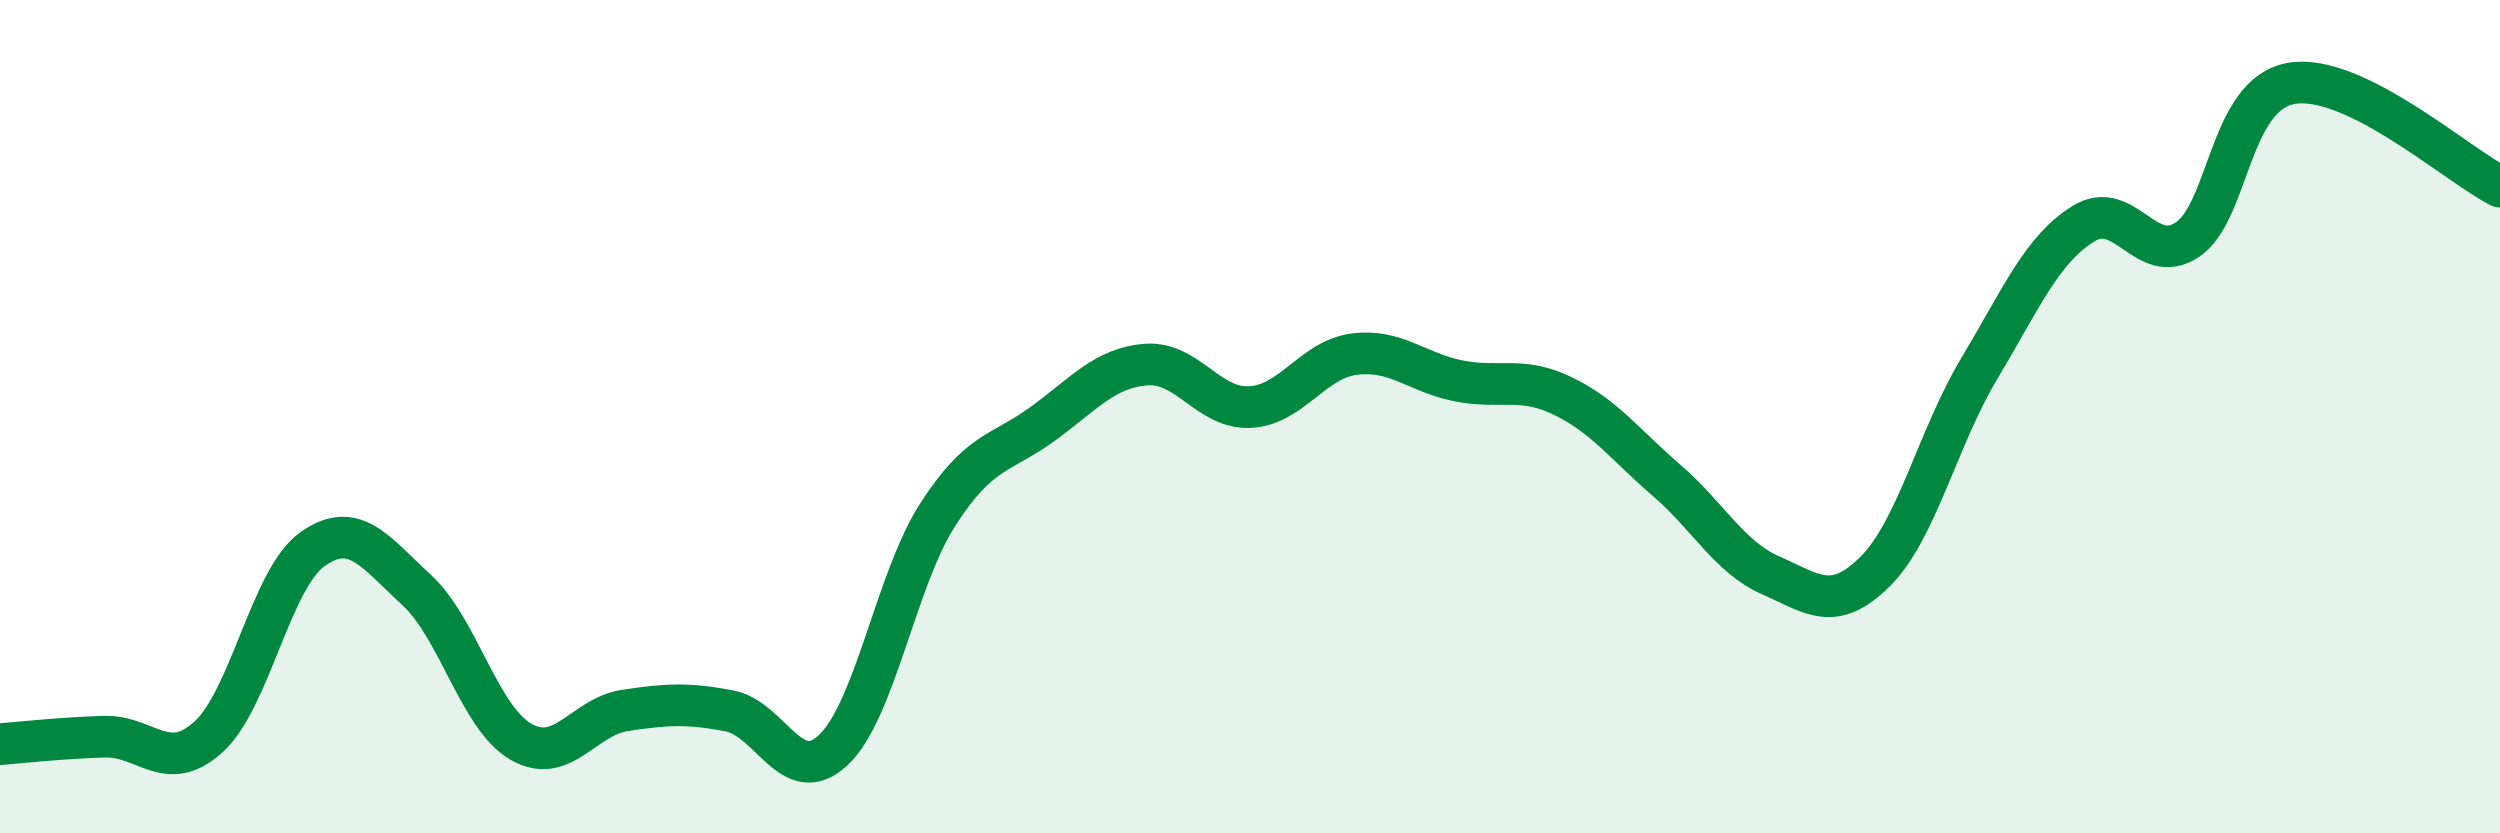
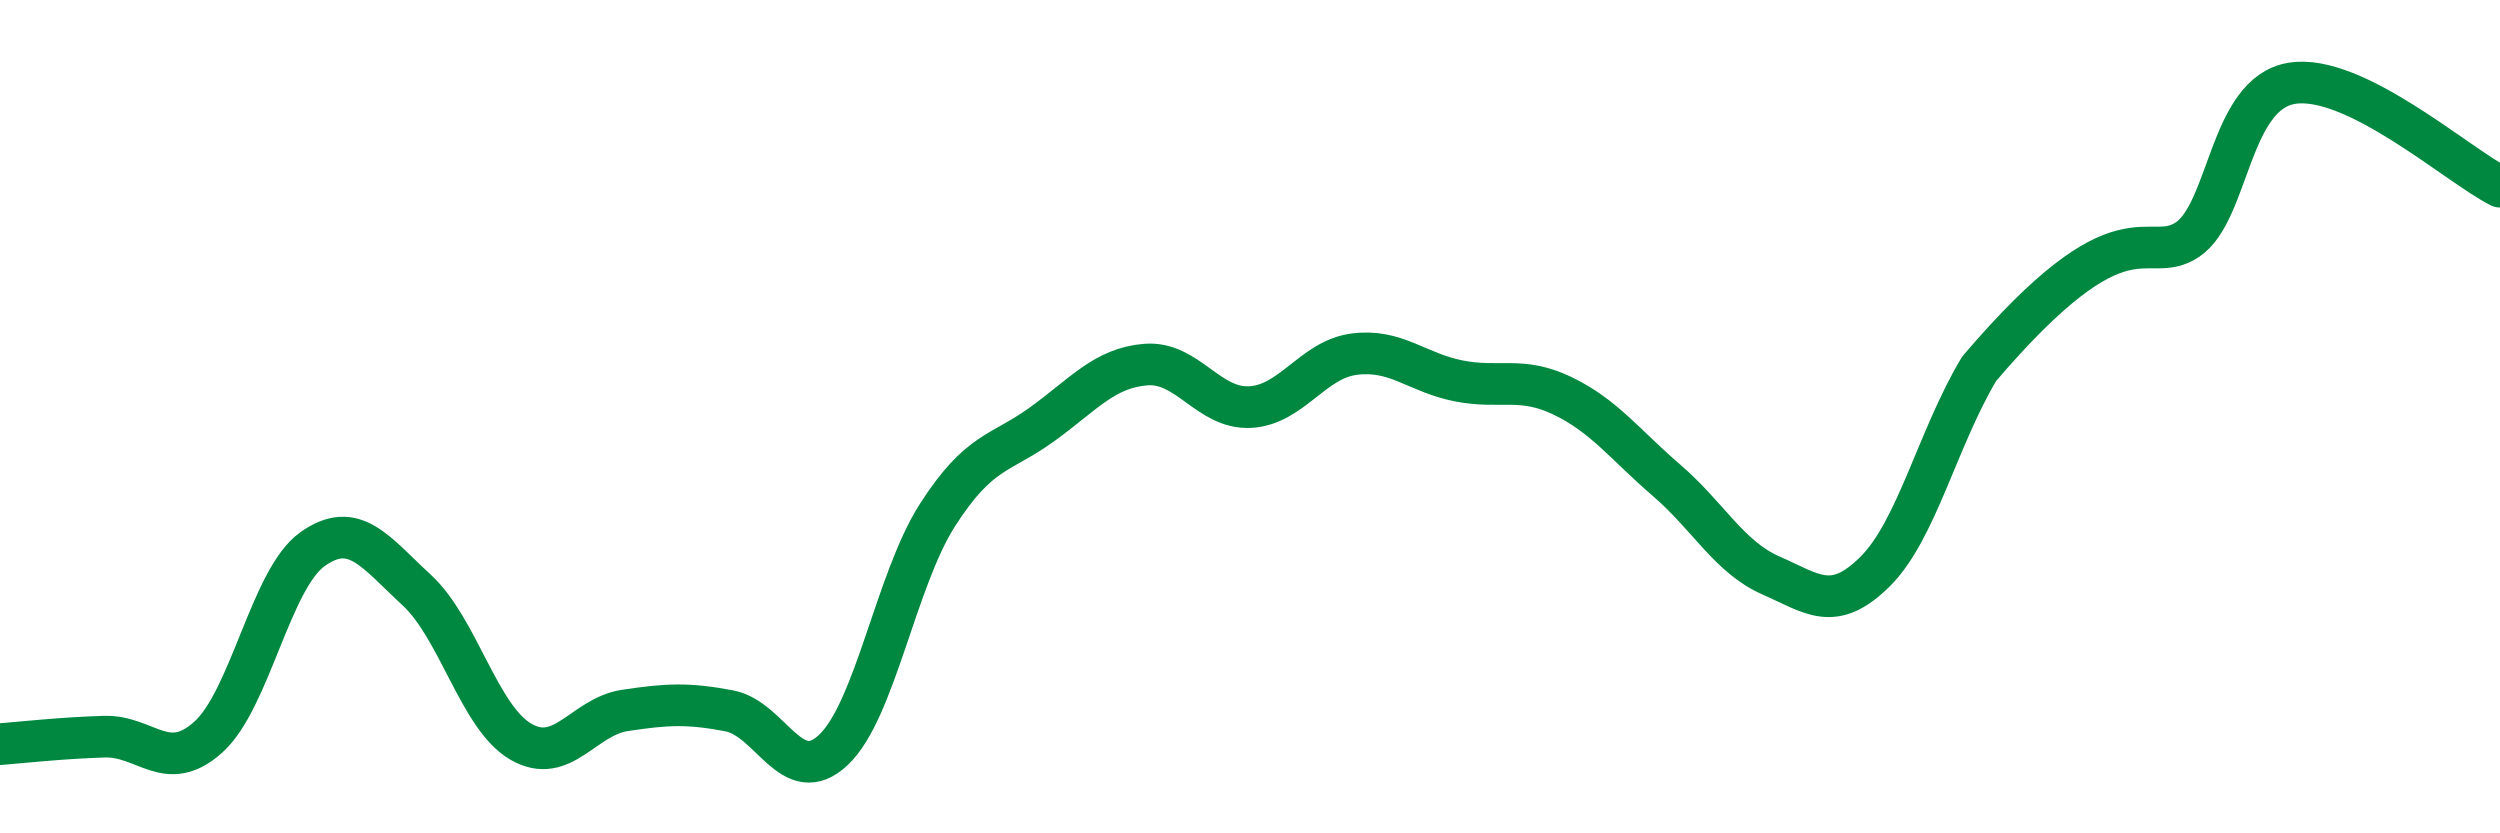
<svg xmlns="http://www.w3.org/2000/svg" width="60" height="20" viewBox="0 0 60 20">
-   <path d="M 0,17.86 C 0.5,17.82 1.5,17.71 2.5,17.68 C 3.5,17.65 4,18.59 5,17.69 C 6,16.79 6.5,13.89 7.5,13.18 C 8.5,12.47 9,13.24 10,14.16 C 11,15.08 11.5,17.22 12.5,17.8 C 13.5,18.38 14,17.2 15,17.05 C 16,16.9 16.5,16.87 17.5,17.06 C 18.5,17.25 19,18.94 20,18 C 21,17.06 21.5,13.92 22.5,12.36 C 23.5,10.8 24,10.91 25,10.19 C 26,9.47 26.5,8.83 27.5,8.75 C 28.5,8.67 29,9.82 30,9.77 C 31,9.72 31.5,8.63 32.5,8.5 C 33.5,8.37 34,8.94 35,9.14 C 36,9.34 36.5,9.02 37.5,9.5 C 38.5,9.98 39,10.67 40,11.53 C 41,12.39 41.5,13.37 42.5,13.81 C 43.5,14.25 44,14.71 45,13.72 C 46,12.73 46.5,10.52 47.5,8.85 C 48.5,7.18 49,5.99 50,5.37 C 51,4.75 51.5,6.42 52.5,5.75 C 53.5,5.08 53.5,2.25 55,2 C 56.5,1.75 59,3.98 60,4.48L60 20L0 20Z" fill="#008740" opacity="0.1" stroke-linecap="round" stroke-linejoin="round" />
-   <path d="M 0,17.86 C 0.5,17.82 1.5,17.71 2.5,17.68 C 3.5,17.65 4,18.59 5,17.69 C 6,16.79 6.5,13.89 7.5,13.18 C 8.5,12.47 9,13.24 10,14.16 C 11,15.08 11.5,17.22 12.5,17.8 C 13.5,18.38 14,17.2 15,17.05 C 16,16.9 16.5,16.87 17.5,17.06 C 18.5,17.25 19,18.94 20,18 C 21,17.06 21.5,13.92 22.5,12.36 C 23.5,10.8 24,10.91 25,10.19 C 26,9.47 26.5,8.83 27.5,8.75 C 28.5,8.67 29,9.82 30,9.77 C 31,9.72 31.5,8.63 32.5,8.5 C 33.5,8.37 34,8.94 35,9.14 C 36,9.34 36.5,9.02 37.5,9.5 C 38.5,9.98 39,10.67 40,11.53 C 41,12.39 41.5,13.37 42.5,13.81 C 43.5,14.25 44,14.71 45,13.72 C 46,12.73 46.5,10.52 47.5,8.85 C 48.5,7.18 49,5.99 50,5.37 C 51,4.75 51.5,6.42 52.5,5.75 C 53.5,5.08 53.5,2.25 55,2 C 56.5,1.75 59,3.98 60,4.48" stroke="#008740" stroke-width="1" fill="none" stroke-linecap="round" stroke-linejoin="round" />
+   <path d="M 0,17.86 C 0.5,17.82 1.5,17.71 2.5,17.68 C 3.5,17.65 4,18.59 5,17.69 C 6,16.79 6.5,13.89 7.5,13.18 C 8.5,12.47 9,13.24 10,14.16 C 11,15.08 11.5,17.22 12.5,17.8 C 13.5,18.38 14,17.2 15,17.05 C 16,16.9 16.5,16.87 17.5,17.06 C 18.5,17.25 19,18.94 20,18 C 21,17.06 21.5,13.92 22.5,12.36 C 23.5,10.8 24,10.91 25,10.19 C 26,9.47 26.5,8.83 27.5,8.75 C 28.5,8.67 29,9.82 30,9.77 C 31,9.72 31.5,8.63 32.5,8.5 C 33.5,8.37 34,8.94 35,9.14 C 36,9.34 36.5,9.02 37.5,9.5 C 38.5,9.98 39,10.67 40,11.53 C 41,12.39 41.5,13.37 42.5,13.81 C 43.5,14.25 44,14.71 45,13.72 C 46,12.73 46.5,10.52 47.5,8.85 C 51,4.75 51.5,6.42 52.5,5.75 C 53.5,5.08 53.5,2.25 55,2 C 56.5,1.75 59,3.98 60,4.48" stroke="#008740" stroke-width="1" fill="none" stroke-linecap="round" stroke-linejoin="round" />
</svg>